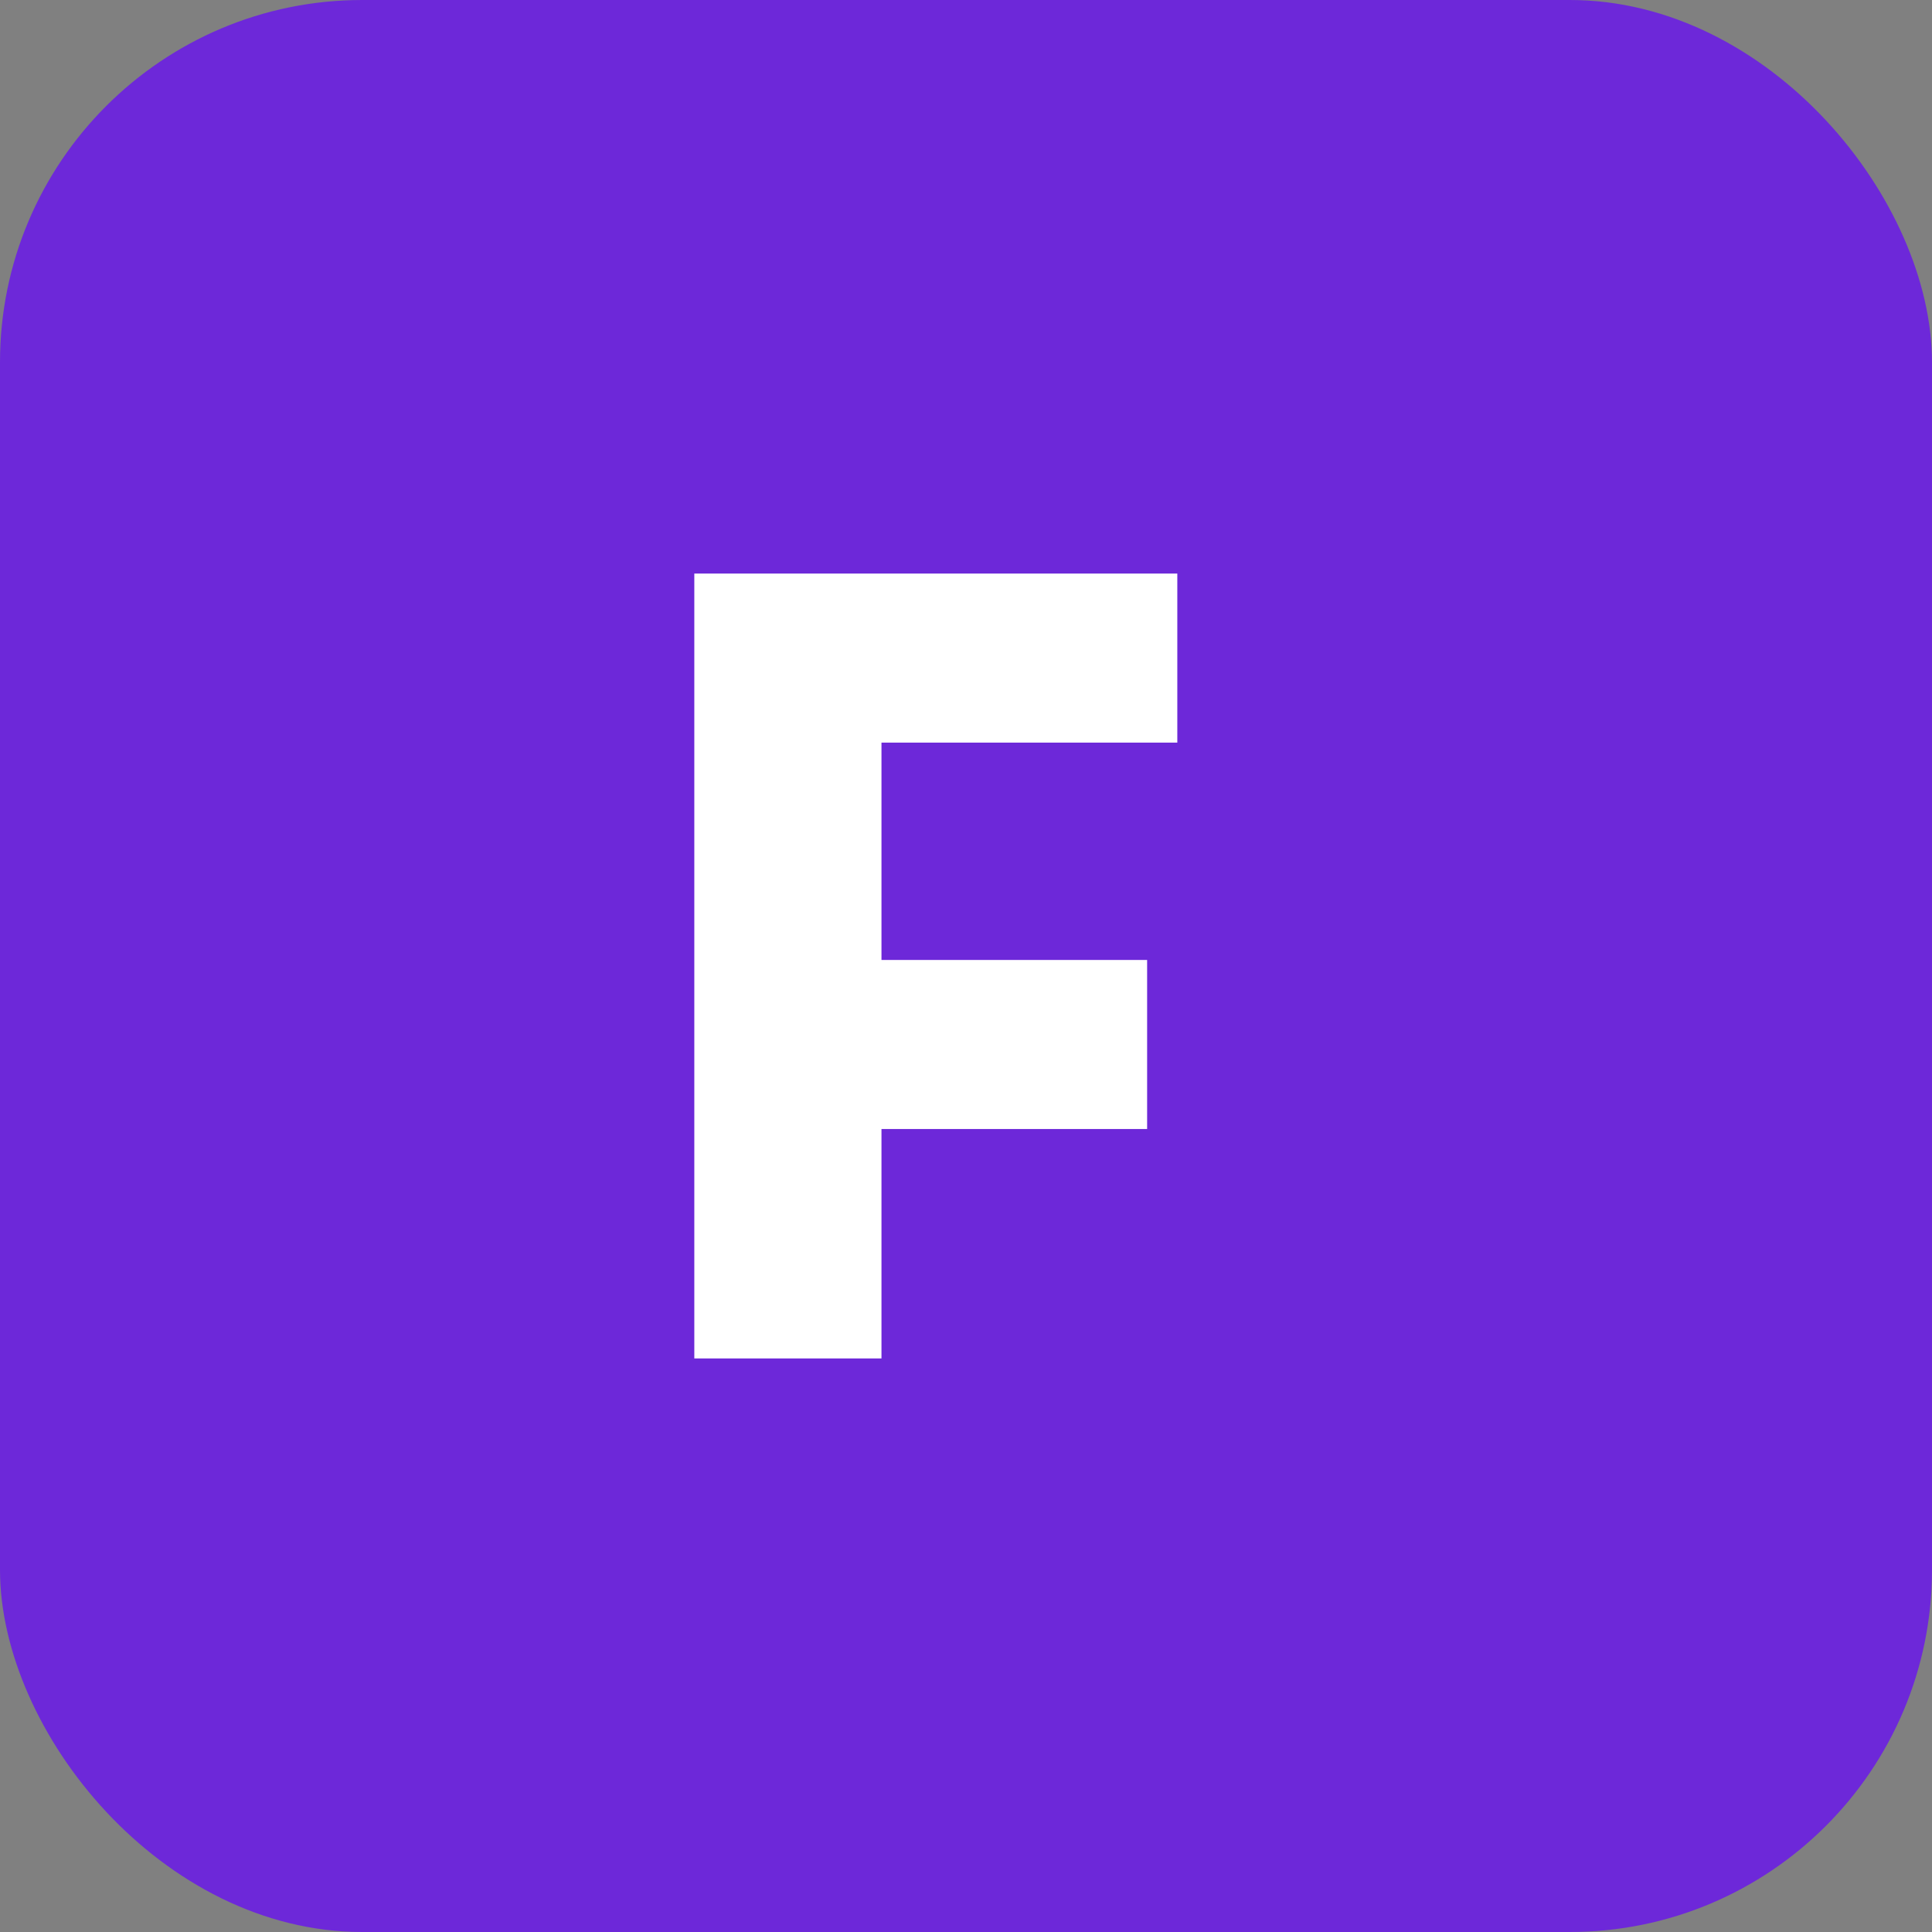
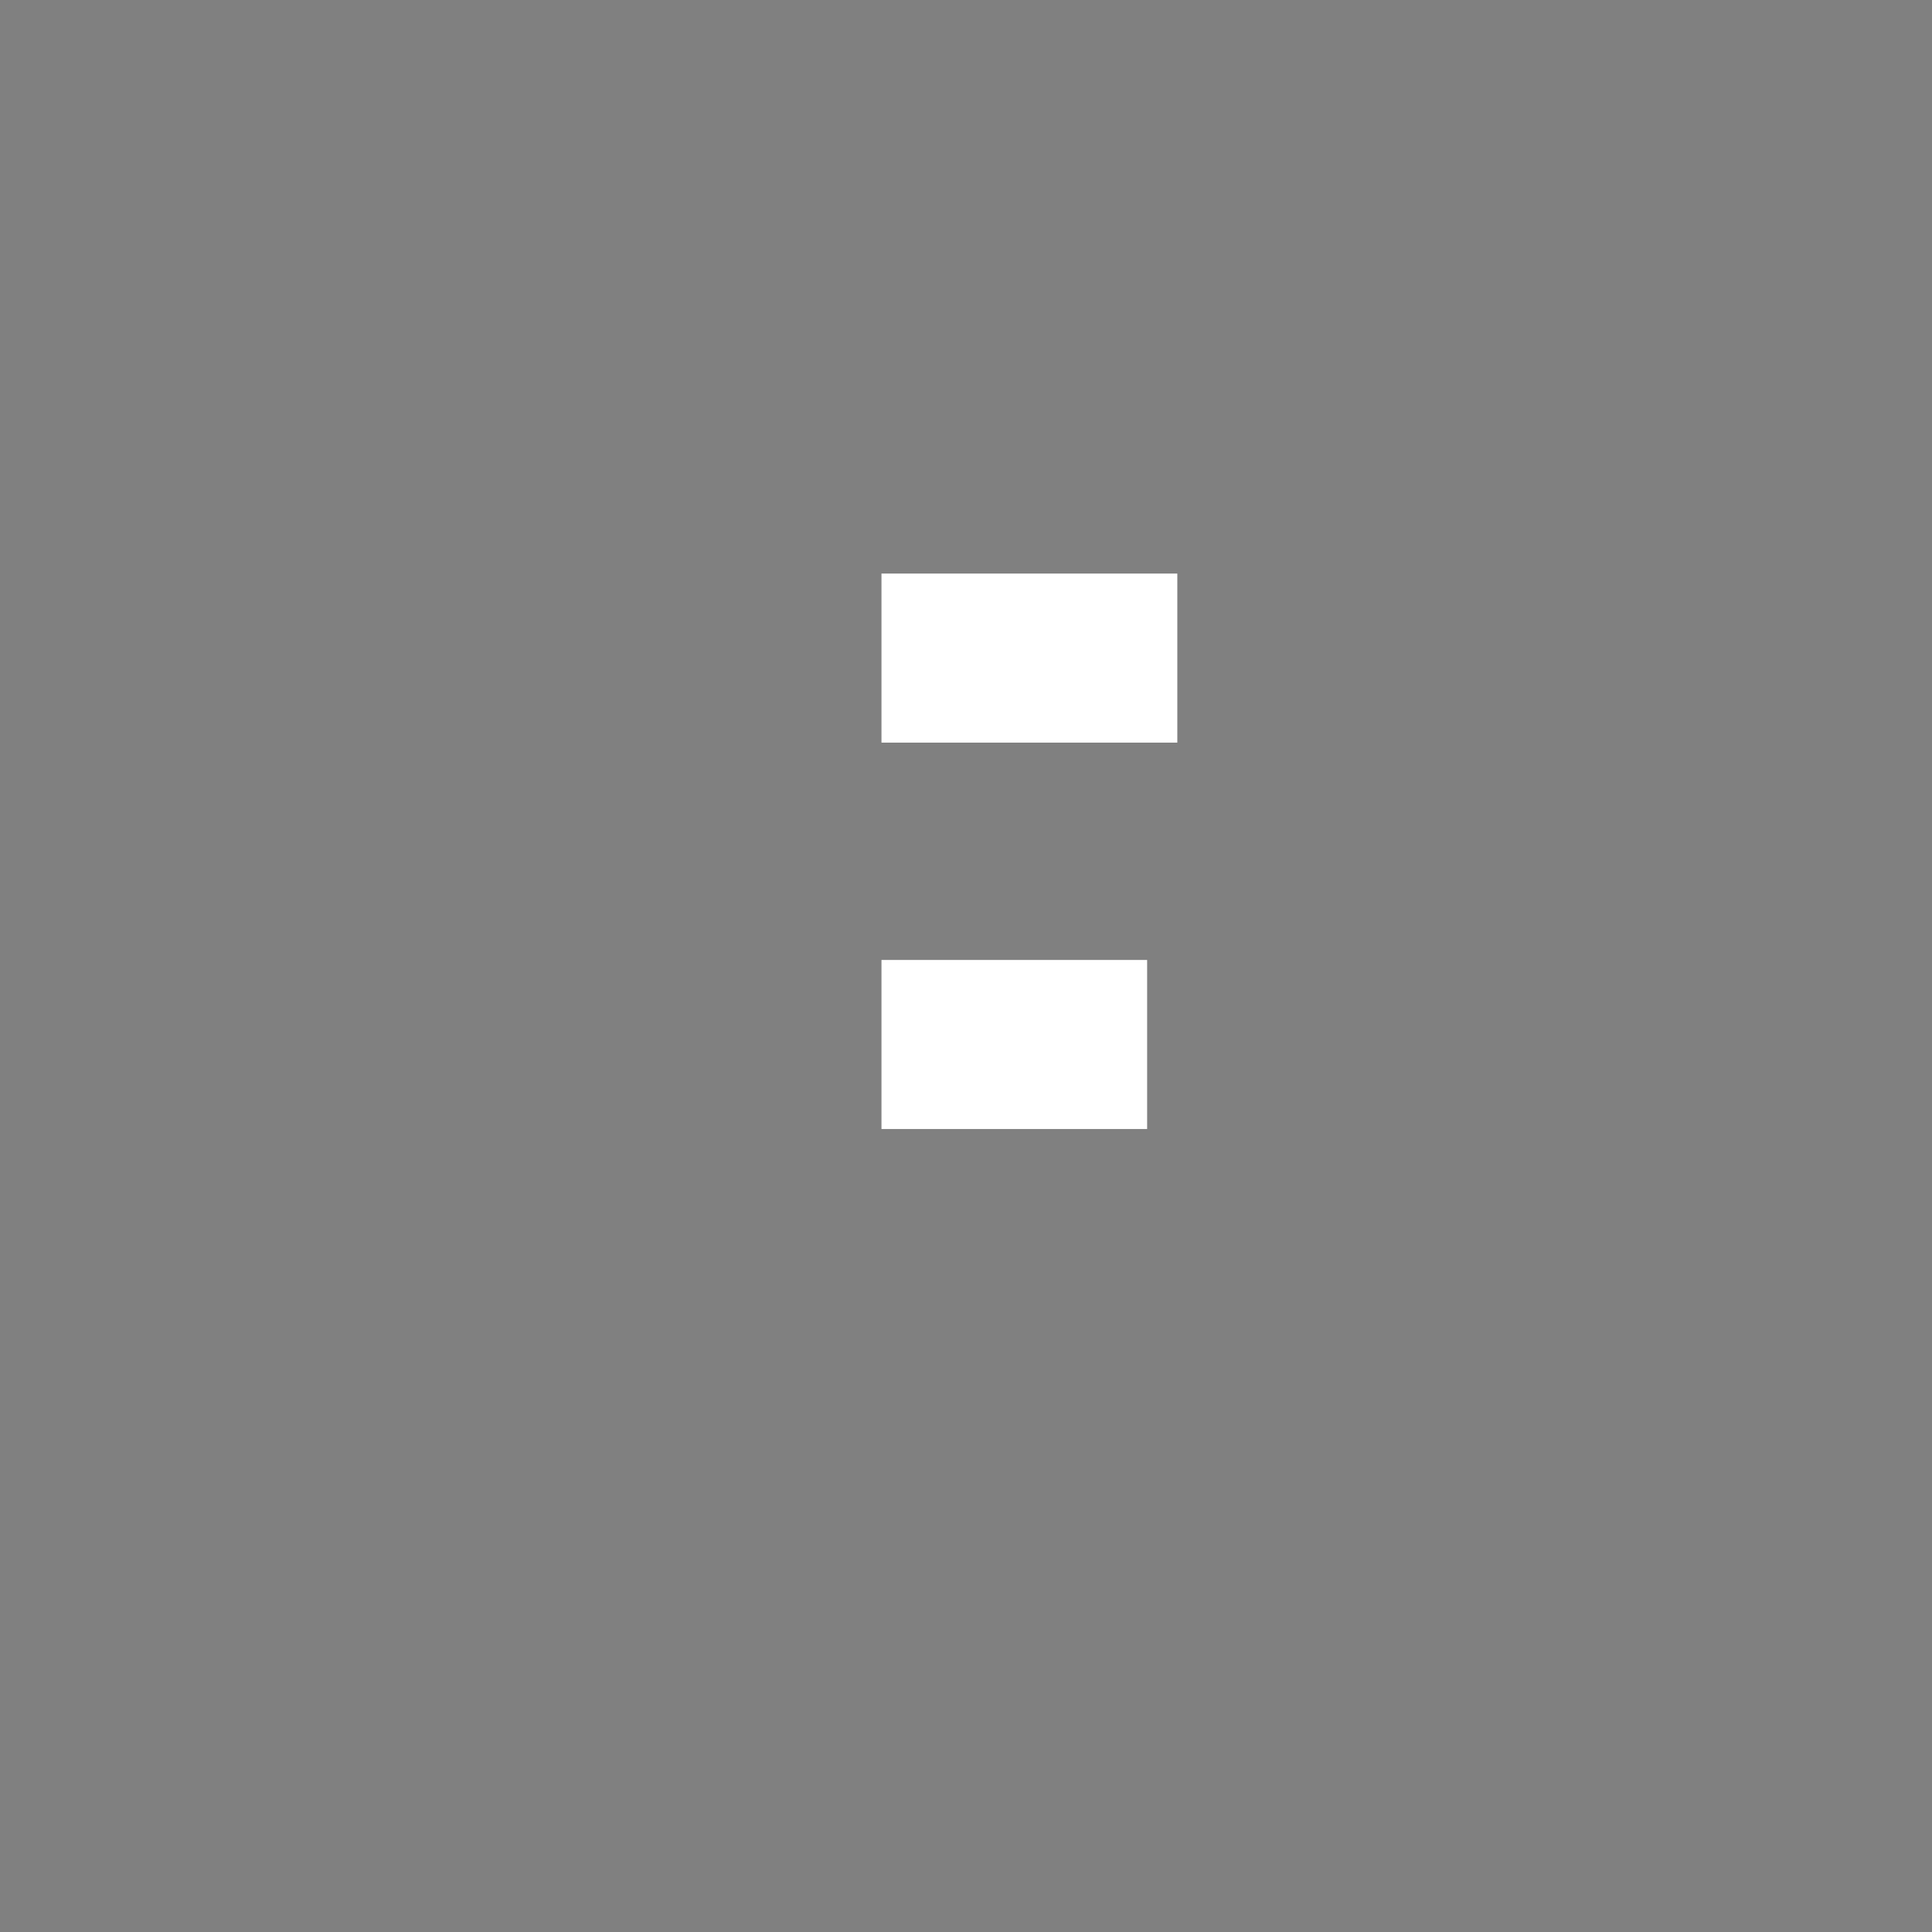
<svg xmlns="http://www.w3.org/2000/svg" width="64" height="64" viewBox="0 0 64 64" fill="none">
  <rect x="0" y="0" width="64" height="64" fill="#808080" stroke="none" />
-   <rect width="64" height="64" rx="12" fill="#6D28D9" />
-   <path d="M23 19H39V24.6H29.2V31.8H38V37.4H29.2V45H23V19Z" fill="white" />
+   <path d="M23 19H39V24.6H29.2V31.8H38V37.4H29.2V45V19Z" fill="white" />
</svg>